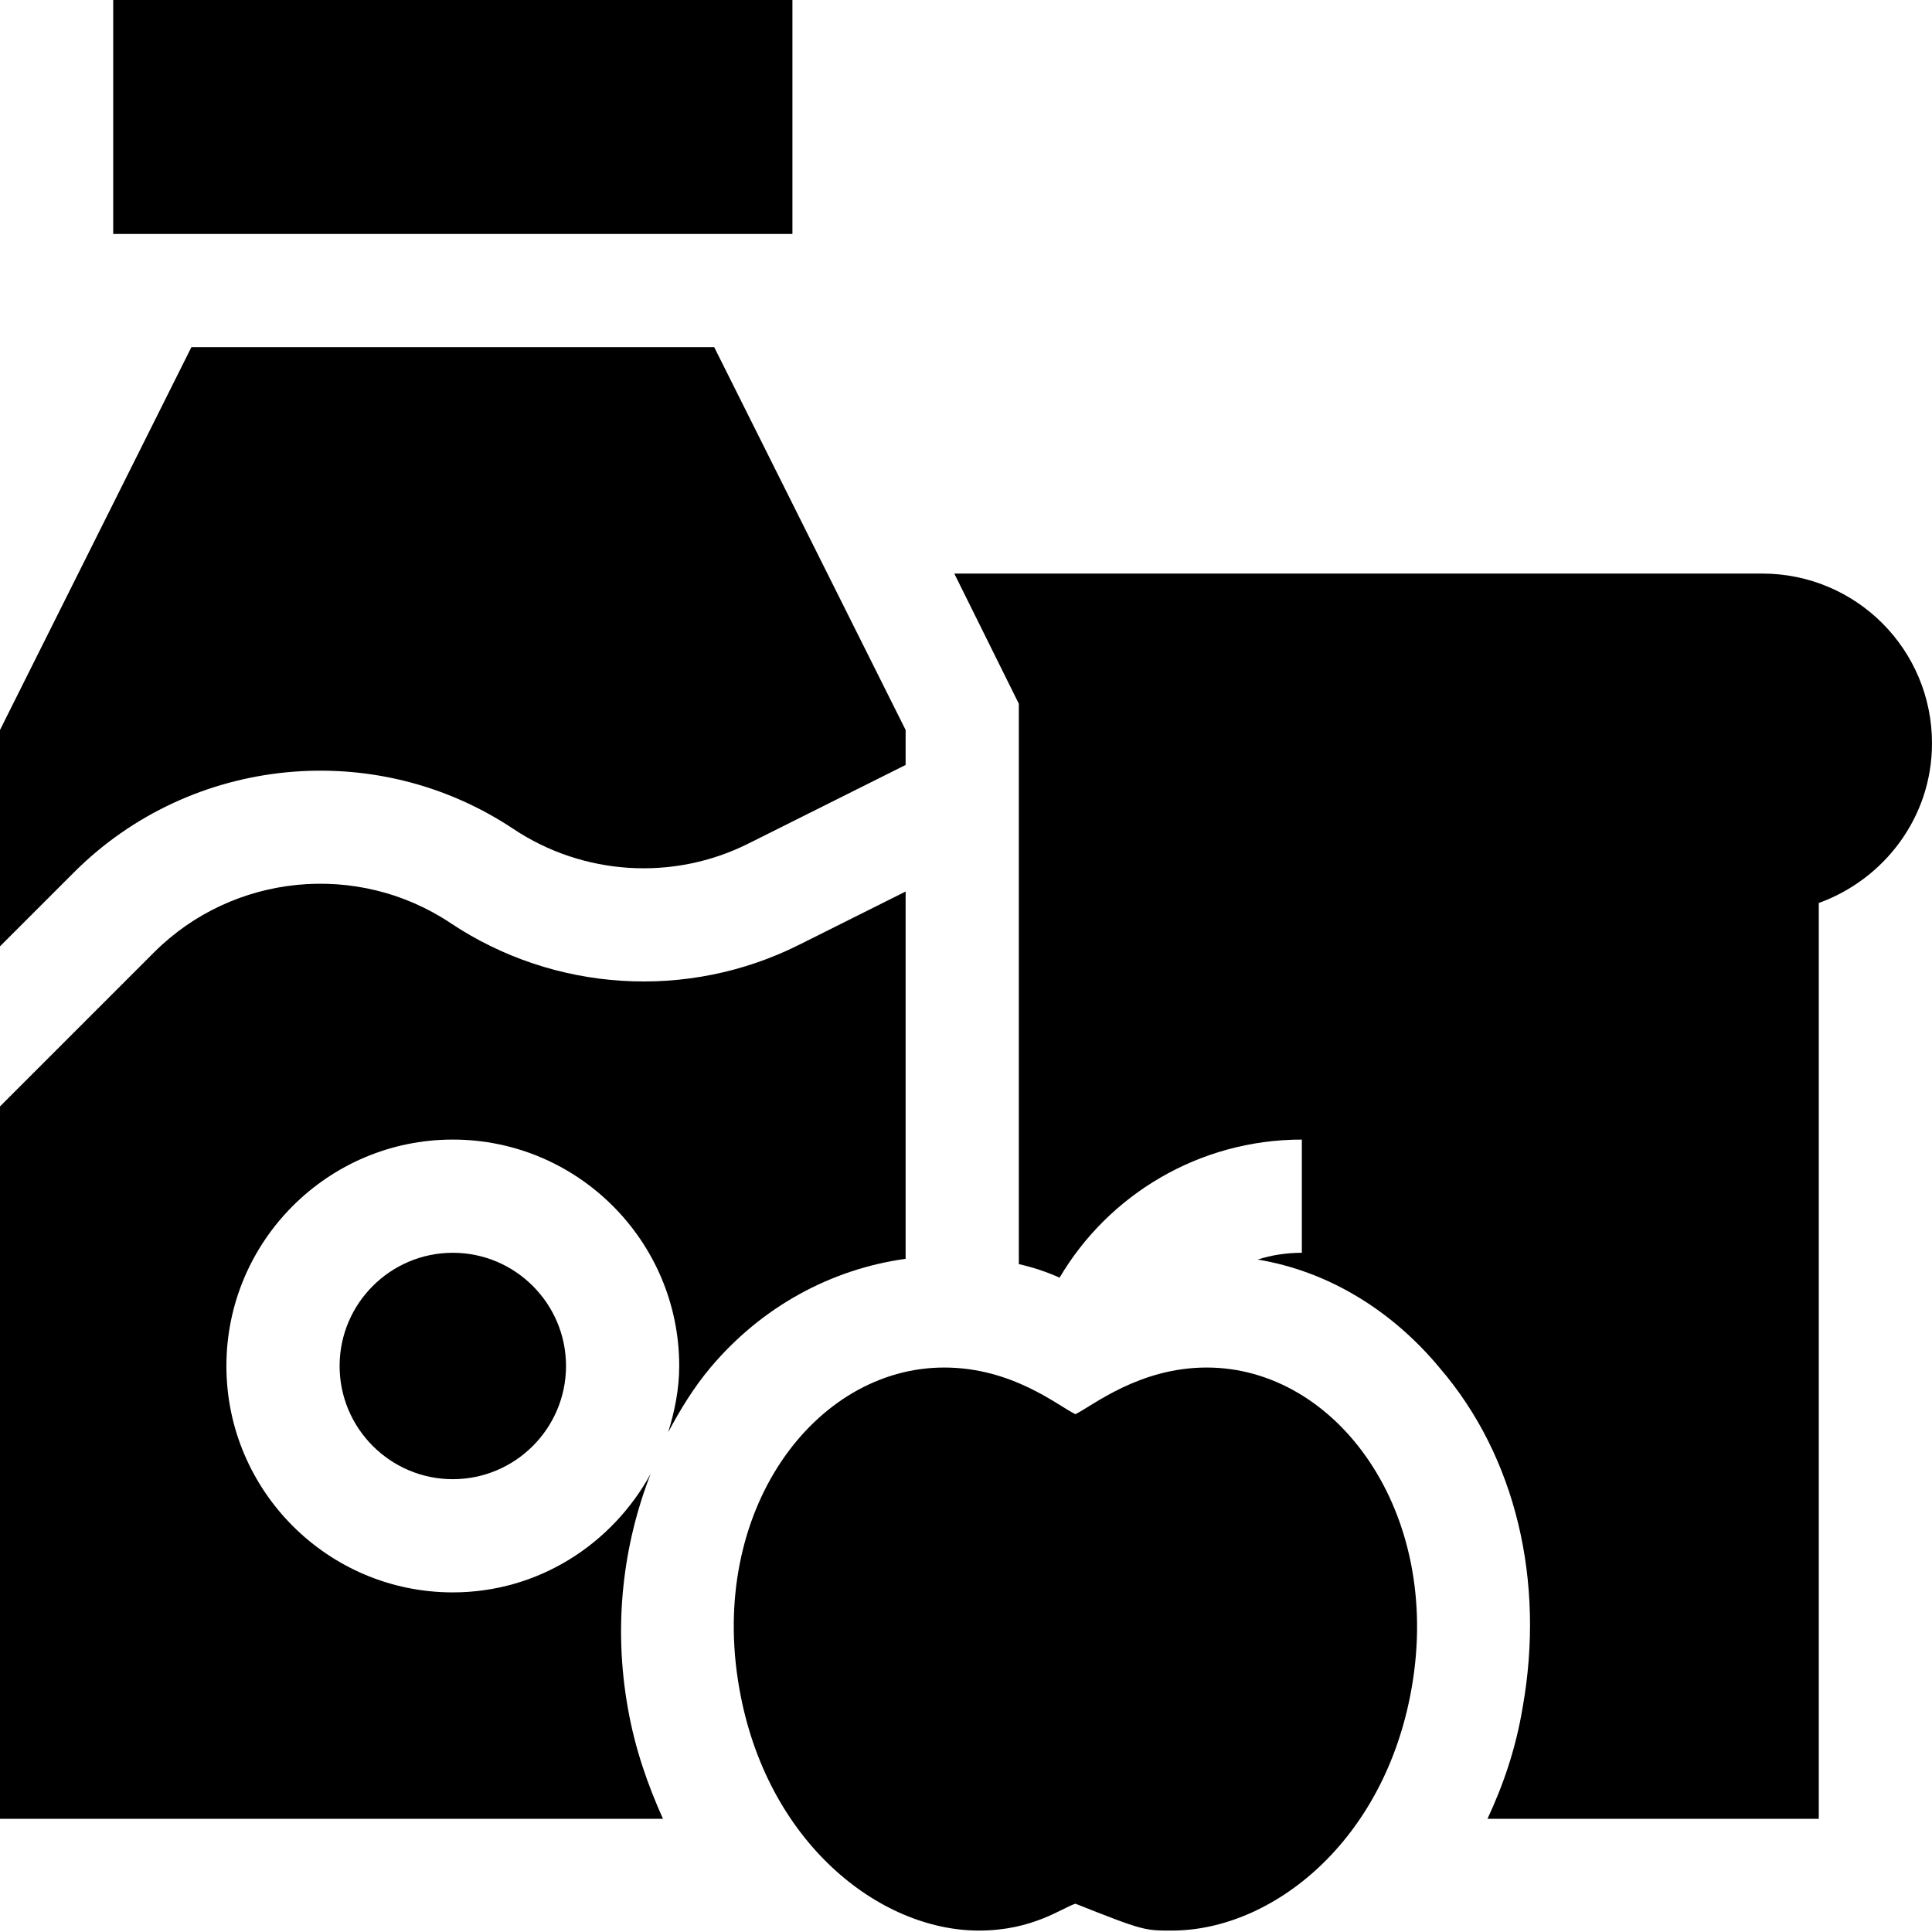
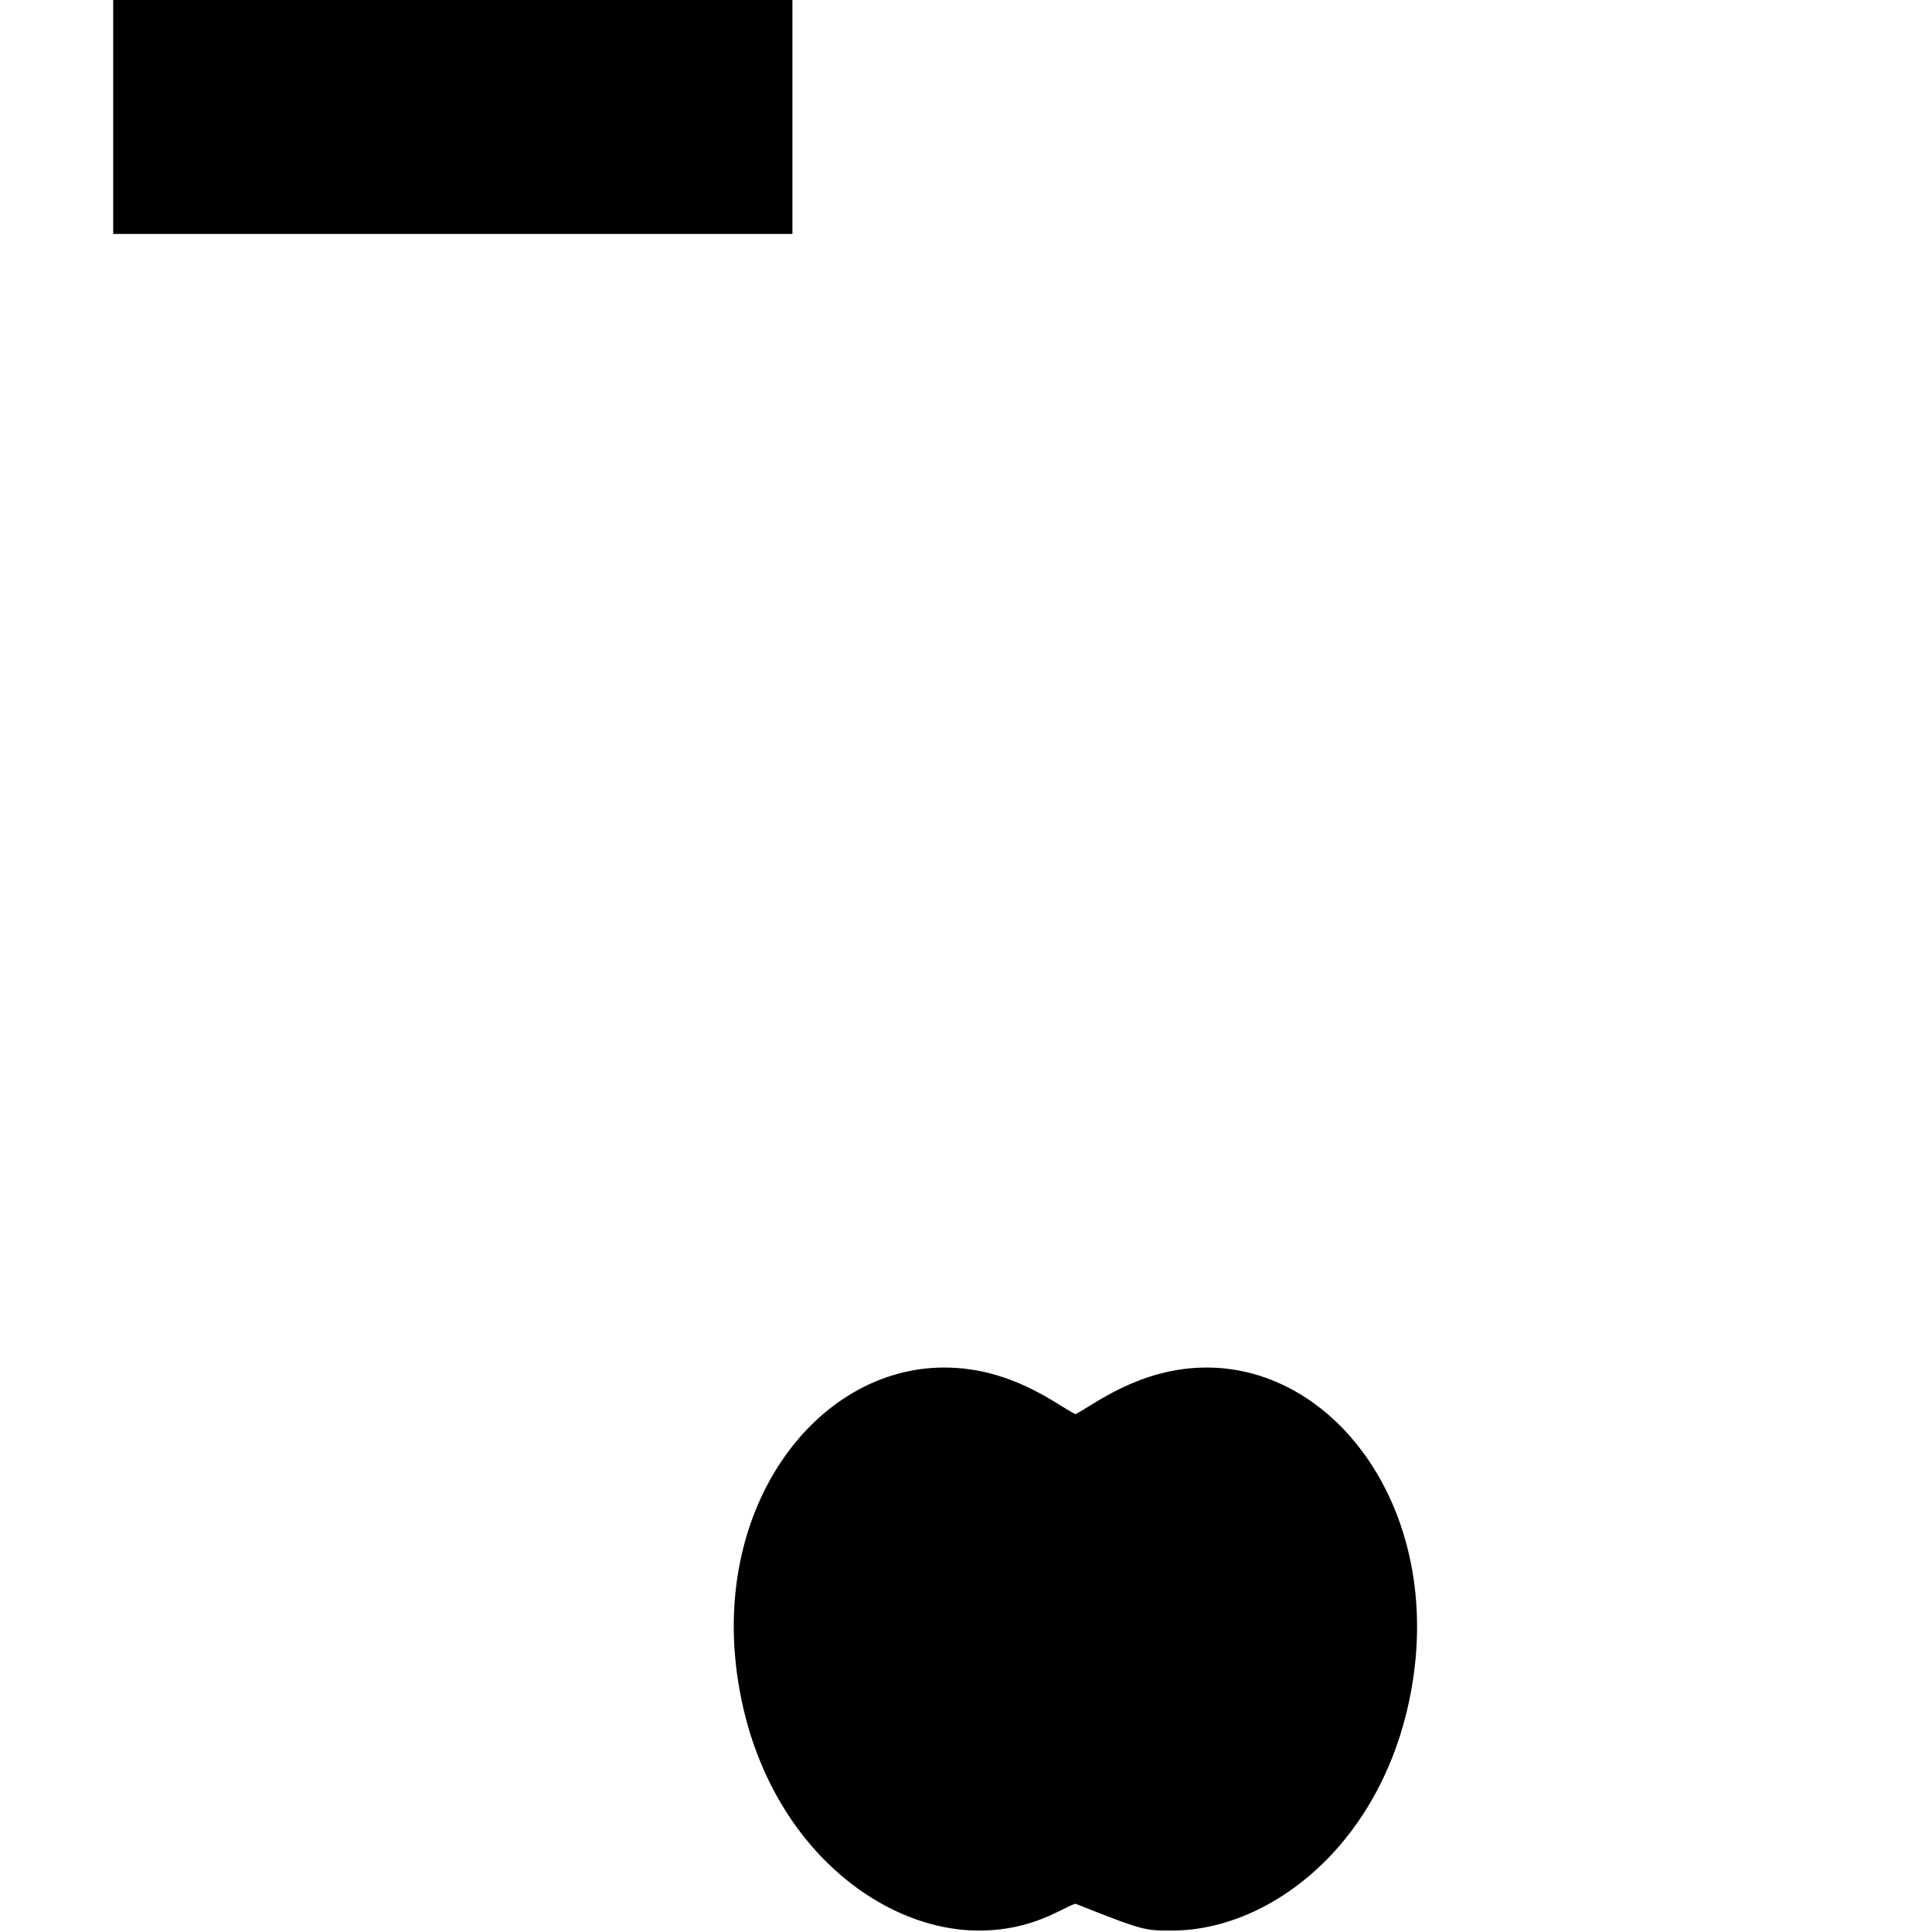
<svg xmlns="http://www.w3.org/2000/svg" height="512pt" viewBox="0 0 512 512" width="512pt">
-   <path d="m136.012 219.648c18.543 12.375 42.438 13.898 62.371 3.879l41.617-20.805v-9.27l-50.727-101.453h-138.547l-50.727 101.453v57.336l19.613-19.613c31.012-30.996 79.938-35.801 116.398-11.527zm0 0" />
  <path d="m319.789 362.41c-17.965 0-30.359 10.227-34.805 12.363-4.566-2.199-16.66-12.363-34.762-12.363-34.312 0-62.633 37.926-54.301 85.02 7.152 40.801 37.133 64.191 63.5 64.191 14.273 0 21.973-5.988 25.578-7.121 18.18 7.234 18.465 7.121 25.605 7.121 26.336-.031 56.297-23.344 63.484-64.207 8.262-46.84-19.906-85.004-54.301-85.004zm0 0" />
-   <path d="m240 236.266-28.199 14.098c-29.484 14.797-64.906 12.613-92.43-5.758-24.598-16.391-57.613-13.137-78.547 7.781l-40.824 40.824v188.789h175.695c-4.012-8.934-7.414-18.516-9.316-29.398-3.871-21.852-1.289-43.125 6.051-62.023-10.191 18.621-29.738 31.422-52.43 31.422-33.09 0-60-26.906-60-60 0-33.09 26.91-60 60-60s60 26.91 60 60c0 6.16-1.203 11.984-2.934 17.582 3.203-6.031 6.77-11.859 11.152-17.082 13.656-16.293 32.16-26.188 51.781-28.898zm0 0" />
-   <path d="m90 362c0 16.539 13.461 30 30 30s30-13.461 30-30-13.461-30-30-30-30 13.461-30 30zm0 0" />
  <path d="m30 0h180v62h-180zm0 0" />
-   <path d="m467 152h-214.102l17.102 34.5v148.5c3.898.898 7.5 2.098 10.801 3.598 12.898-21.898 36.898-36.598 64.199-36.598v30c-3.898 0-8.102.598-11.699 1.801 18.301 3 35.398 13.199 48.301 28.797 20.098 23.402 27.902 56.402 21.898 90-1.801 10.801-5.098 20.402-9.301 29.402h87.801v-242.699c17.402-6.301 30-22.801 30-42.301 0-24.898-20.098-45-45-45zm0 0" />
</svg>